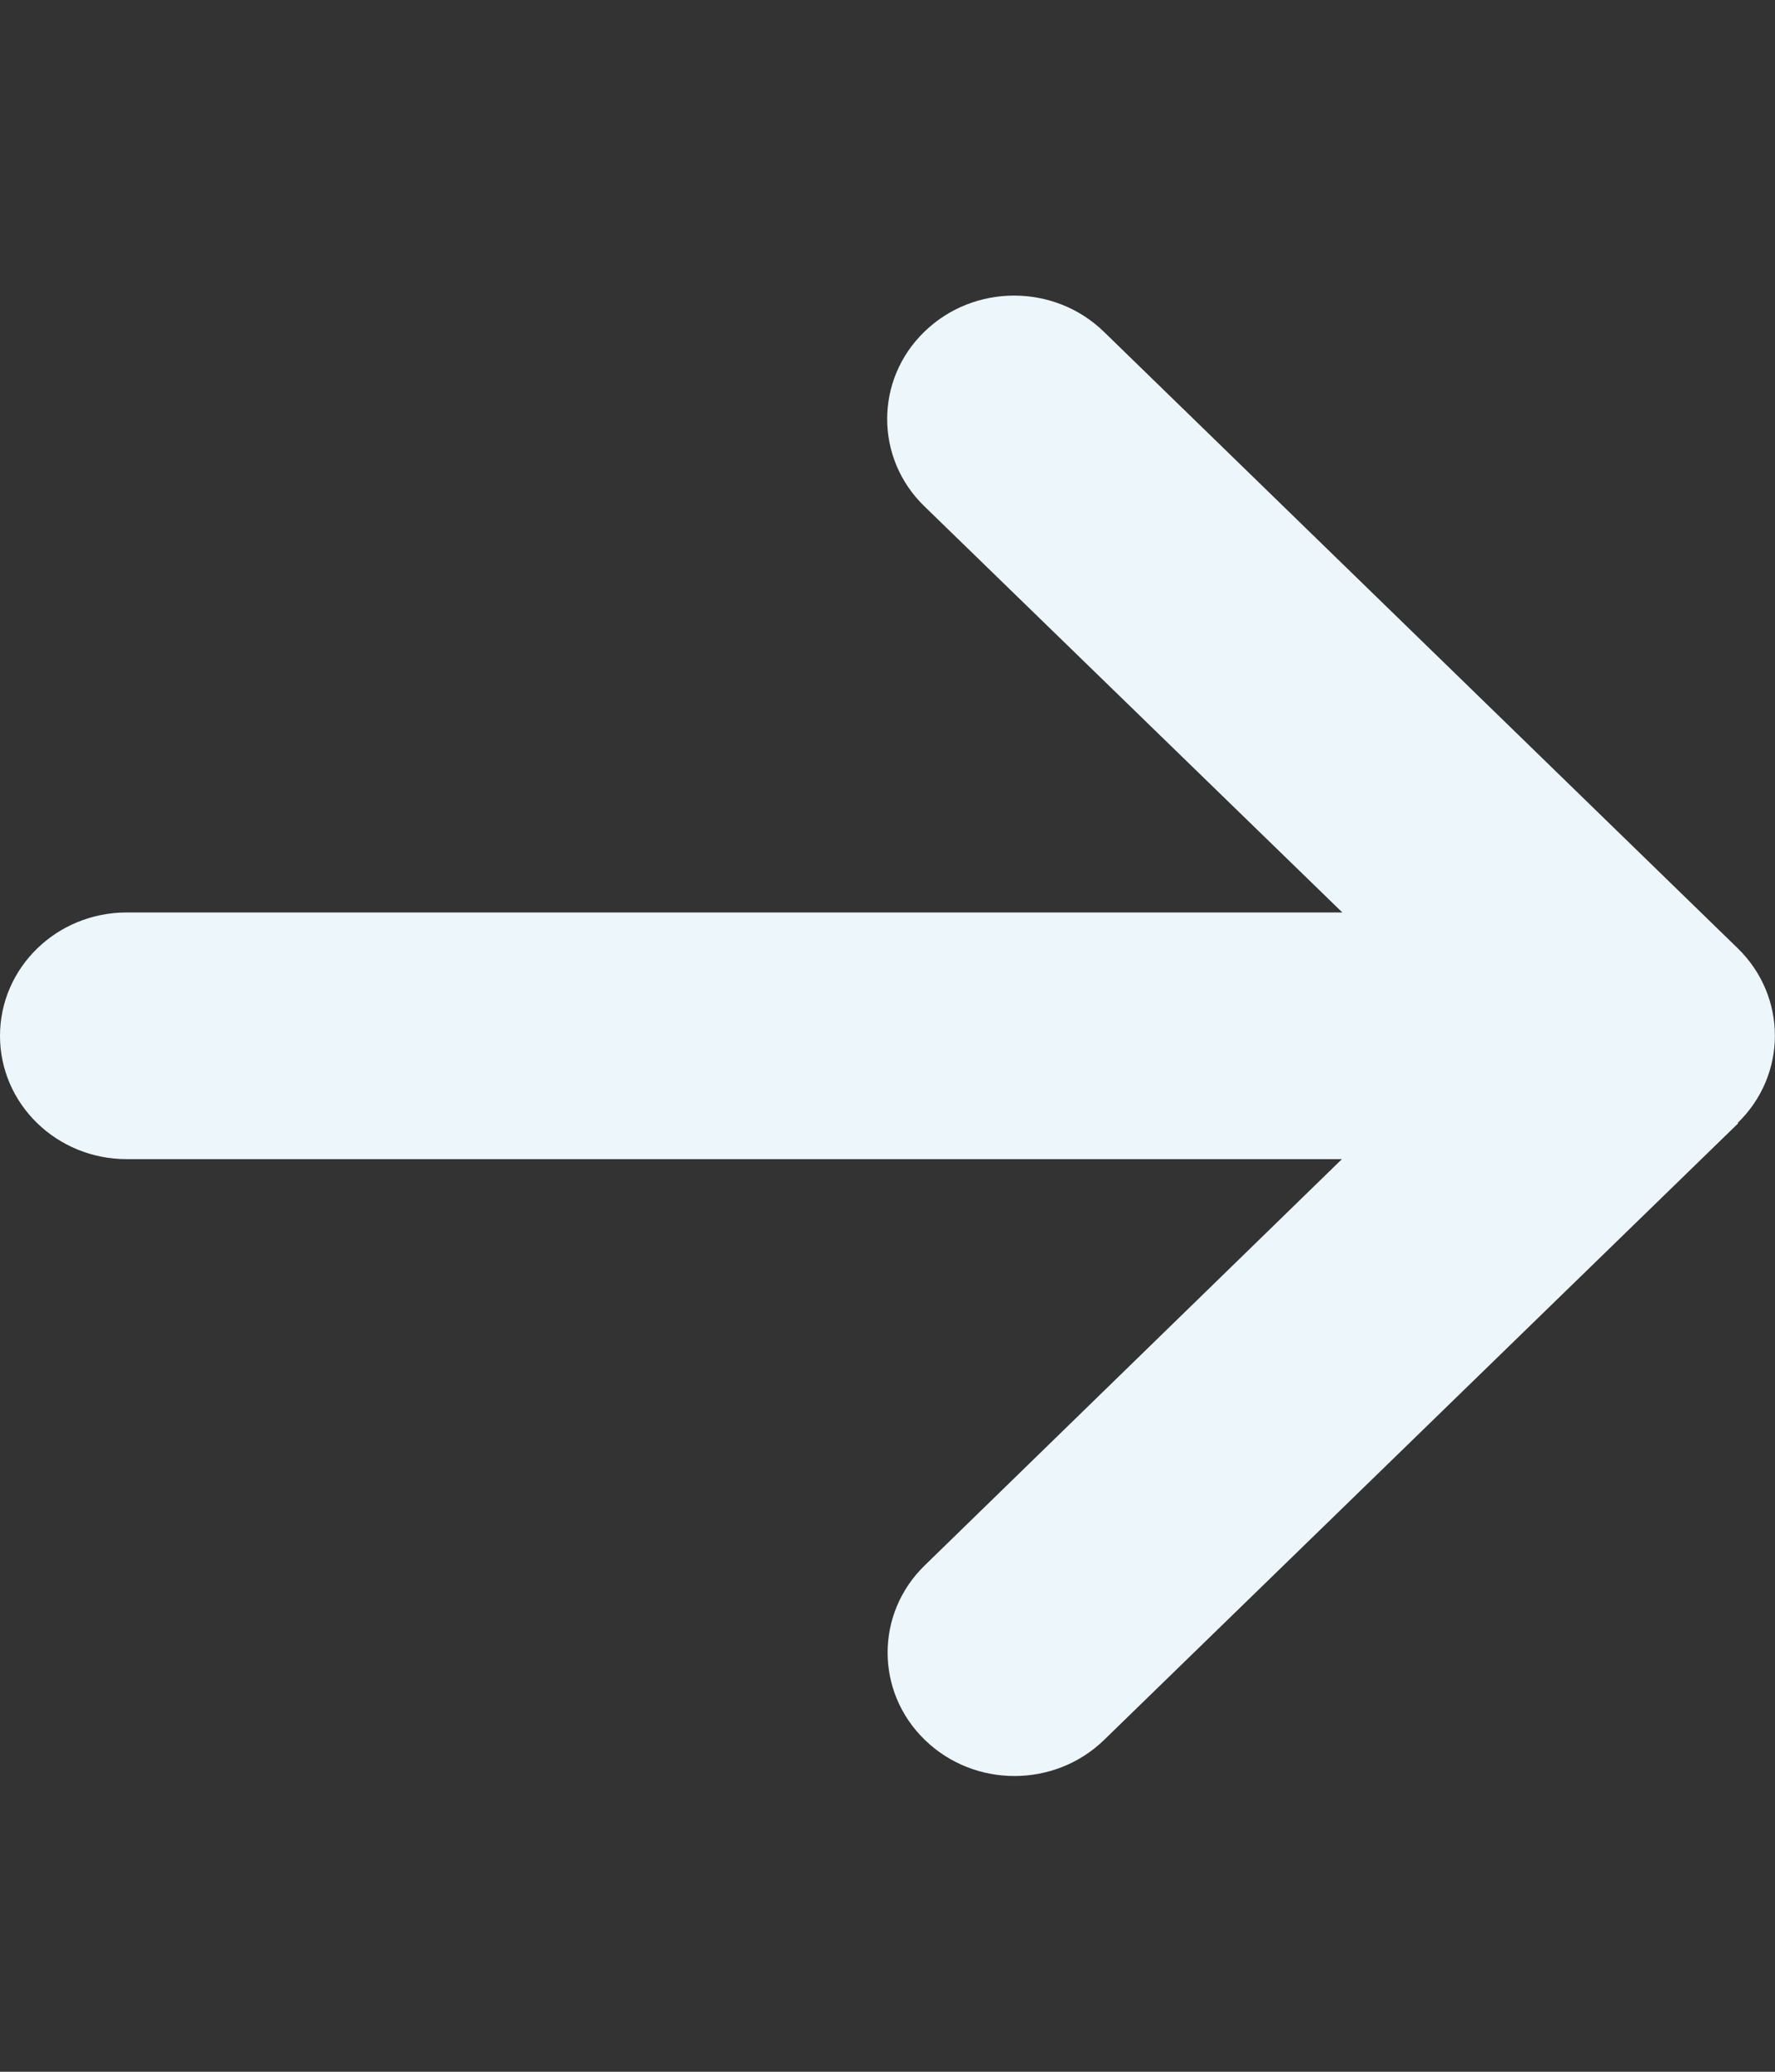
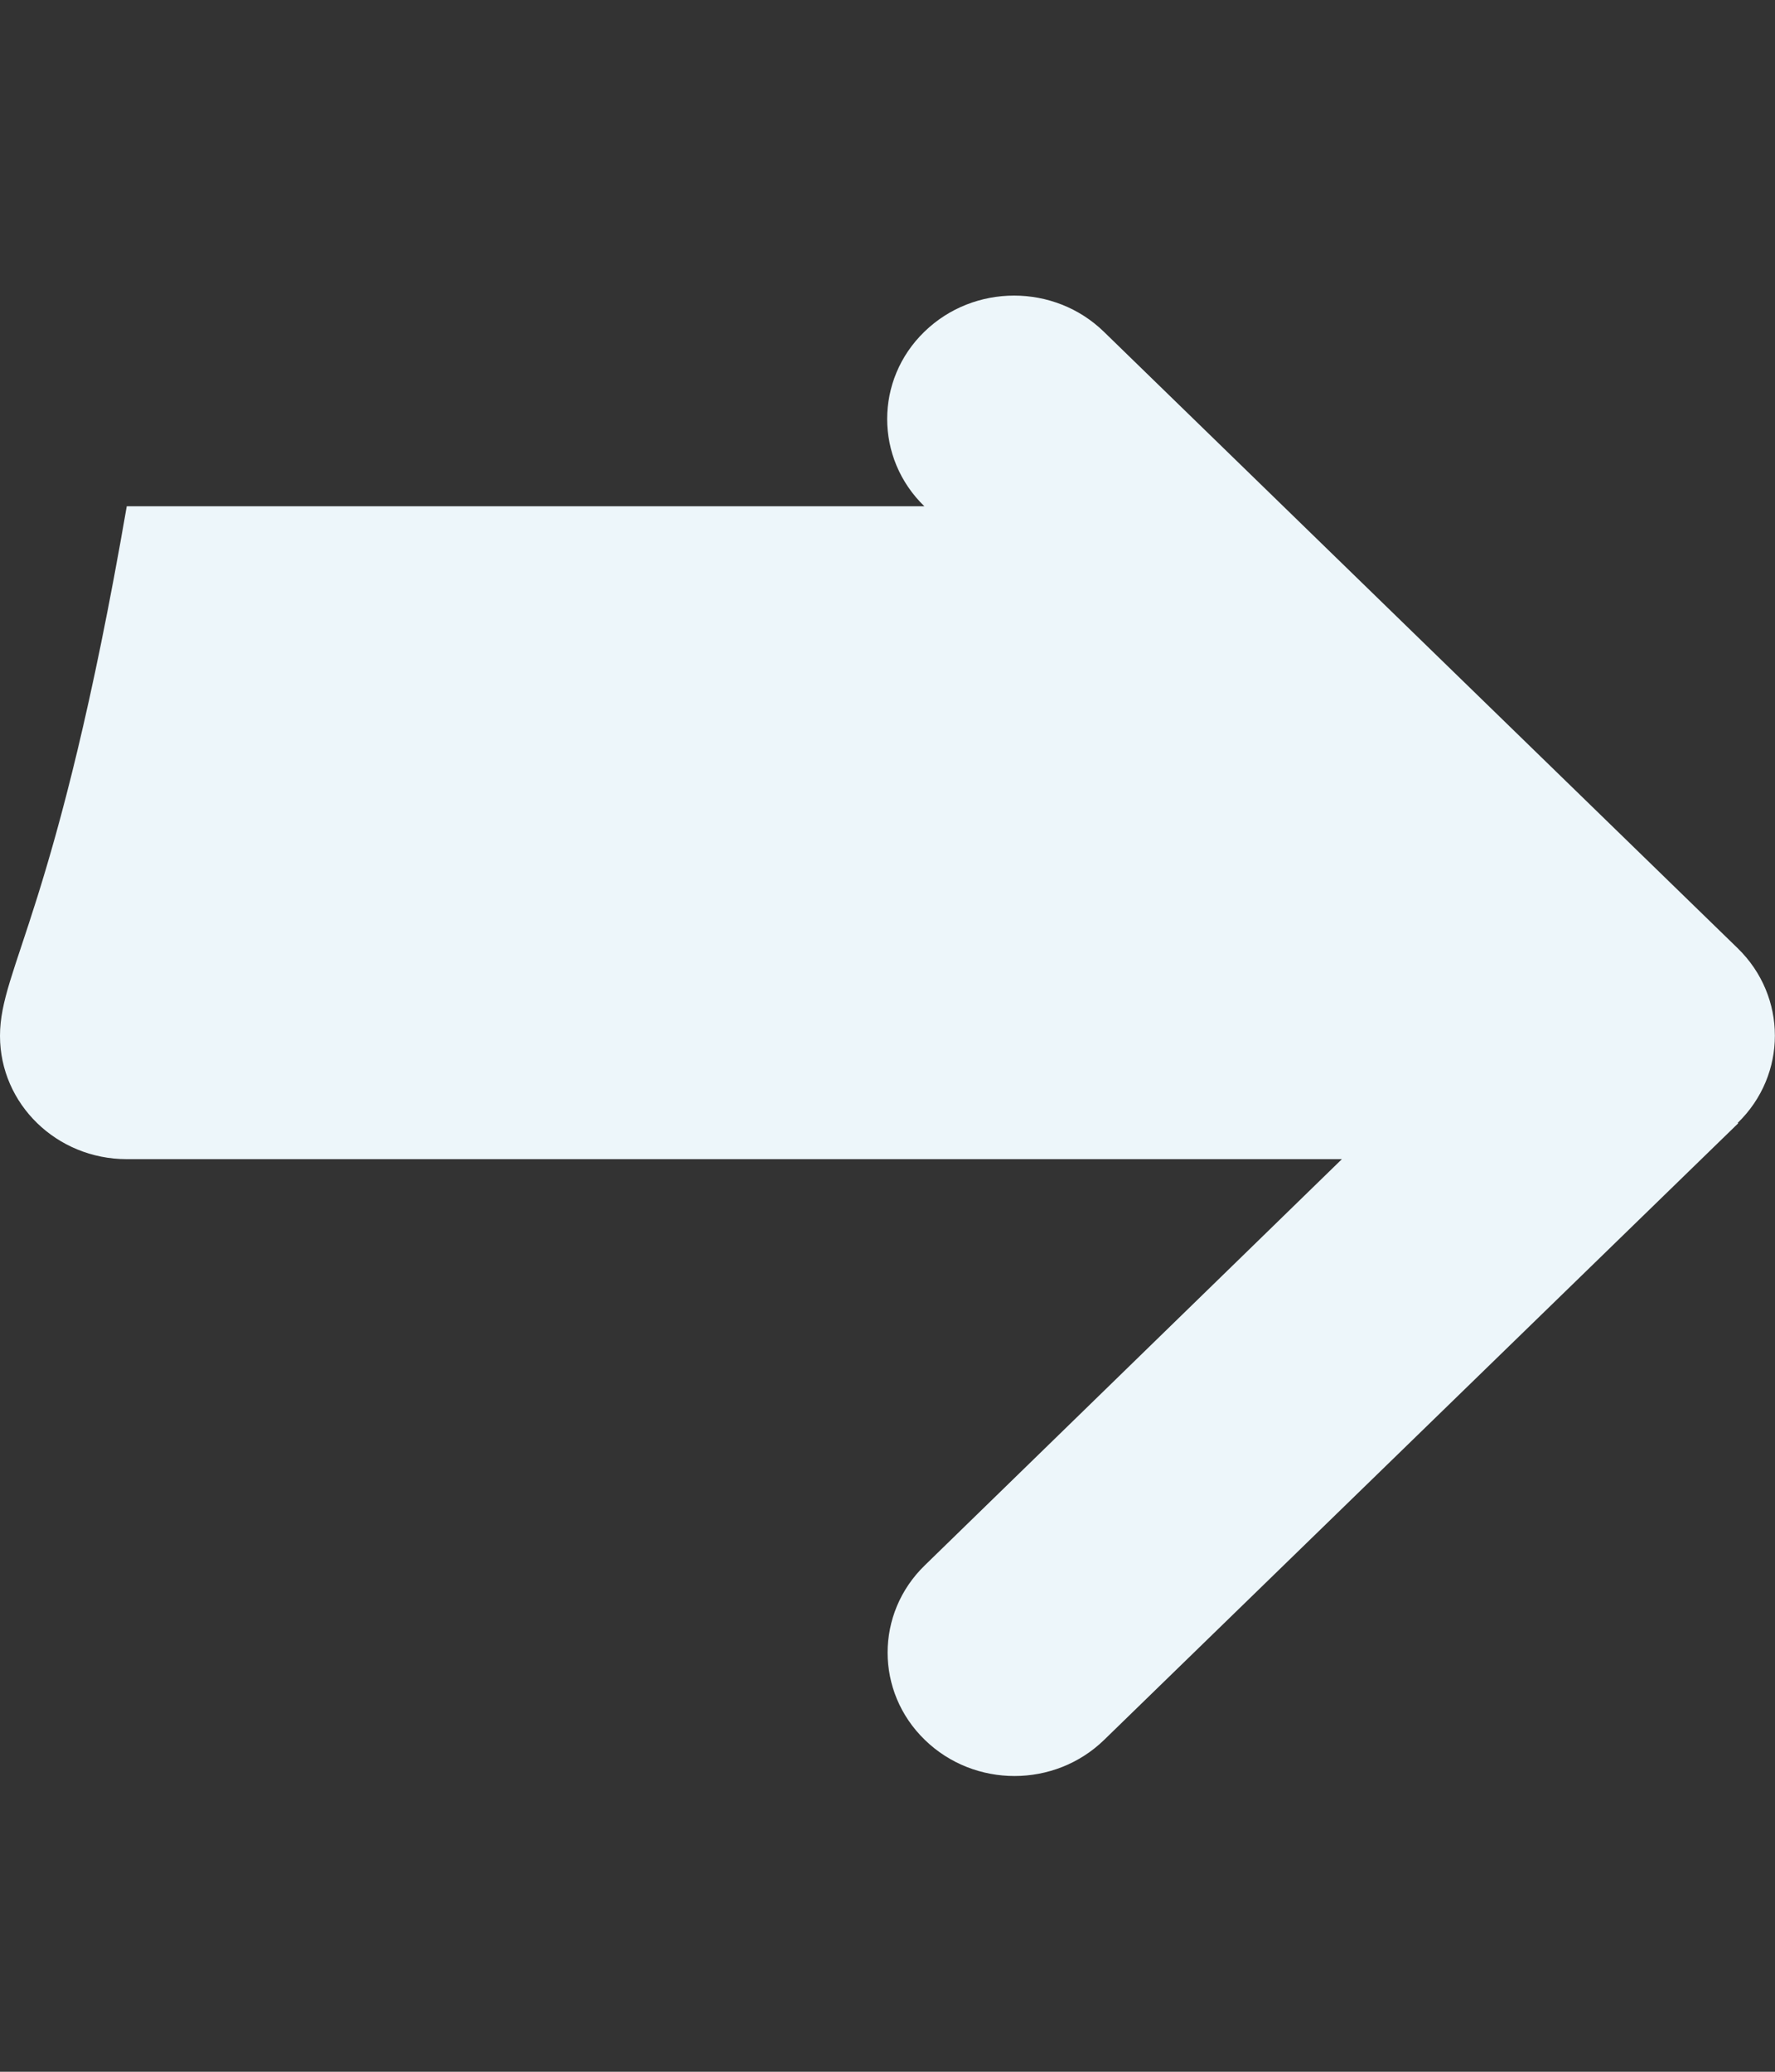
<svg xmlns="http://www.w3.org/2000/svg" width="12" height="14" viewBox="0 0 12 14" fill="none">
  <rect x="0" y="0" width="12" height="14" fill="#333333" stroke="none" />
-   <path d="M11.748 7.588C12.083 7.263 12.083 6.734 11.748 6.408L7.463 2.242C7.128 1.916 6.584 1.916 6.249 2.242C5.914 2.567 5.914 3.096 6.249 3.421L9.075 6.166H0.857C0.383 6.166 0 6.539 0 7C0 7.46 0.383 7.833 0.857 7.833H9.072L6.252 10.578C5.917 10.903 5.917 11.432 6.252 11.757C6.587 12.083 7.13 12.083 7.465 11.757L11.751 7.591L11.748 7.588Z" fill="#EDF6FA" />
+   <path d="M11.748 7.588C12.083 7.263 12.083 6.734 11.748 6.408L7.463 2.242C7.128 1.916 6.584 1.916 6.249 2.242C5.914 2.567 5.914 3.096 6.249 3.421H0.857C0.383 6.166 0 6.539 0 7C0 7.46 0.383 7.833 0.857 7.833H9.072L6.252 10.578C5.917 10.903 5.917 11.432 6.252 11.757C6.587 12.083 7.13 12.083 7.465 11.757L11.751 7.591L11.748 7.588Z" fill="#EDF6FA" />
</svg>